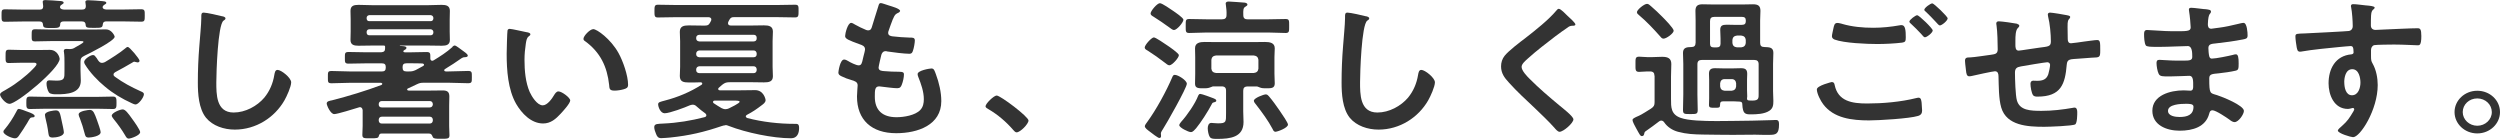
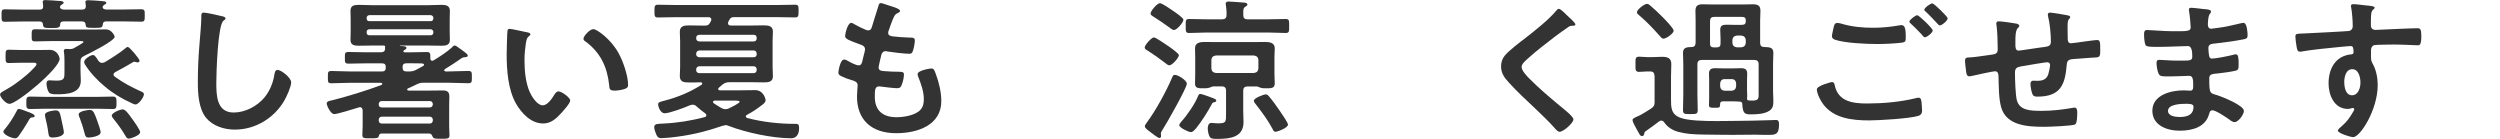
<svg xmlns="http://www.w3.org/2000/svg" viewBox="0 0 570.78 31.71">
  <defs>
    <style>.d{fill:#333;}</style>
  </defs>
  <g id="a" />
  <g id="b">
    <g id="c">
      <g>
        <path class="d" d="M4.96,14.32c-1.04,0-2.16,.07-2.98,.07-.75,0-.71-.45-.71-1.54,0-1.15,0-1.5,.75-1.5,.93,0,1.9,.07,2.95,.07h3.84c.86,0,1.72-.03,2.57-.03,1.79,0,2.24,1.79,2.24,2.03,0,2.24-9.77,10.29-11.45,10.29-.93,0-2.16-1.58-2.16-2.14,0-.31,.37-.56,1.16-.98,.22-.14,.45-.28,.75-.45,1.68-.95,4.14-2.87,5.45-4.24,.22-.21,.97-.94,.97-1.23,0-.31-.26-.35-.78-.35h-2.57ZM23.47,1.44c-.04,.1-.04,.14-.04,.21,.04,.42,.48,.49,.86,.53h3.54c1.45,0,2.91-.07,4.36-.07,.9,0,.86,.35,.86,1.44s0,1.4-.82,1.4c-1.49,0-2.95-.07-4.4-.07h-3.54c-.48,0-.78,.17-.82,.67-.07,.81-.37,.81-1.98,.81s-1.9,0-1.94-.74c-.04-.52-.3-.73-.86-.73h-4.1c-.82,0-.86,.42-.86,.81-.07,.63-.52,.7-1.75,.7-1.75,0-2.09,0-2.16-.73-.04-.56-.26-.77-.86-.77h-3.39c-1.46,0-2.95,.07-4.4,.07-.82,0-.82-.28-.82-1.44s0-1.4,.86-1.4c1.45,0,2.91,.07,4.36,.07h3.43c.6,0,.86-.21,.86-.77,0-.21-.11-.98-.11-1.02,0-.35,.34-.39,.63-.39,.56,0,2.61,.14,3.25,.21,.3,0,.9,.04,.9,.39,0,.17-.15,.25-.41,.42-.15,.1-.22,.14-.34,.28l-.04,.1c0,.1-.04,.14-.04,.24,.07,.42,.52,.49,.9,.53h4.14c.6,0,.86-.25,.86-.81-.04-.21-.04-.42-.07-.63,0-.07-.04-.21-.04-.28,0-.38,.34-.42,.63-.42,.63,0,2.54,.14,3.25,.21,.3,.04,.9,.04,.9,.39,0,.21-.15,.24-.41,.42-.19,.1-.22,.17-.34,.31l-.04,.07ZM7.46,26.78c-.6,.07-.56,.1-1.23,1.26-.37,.63-1.53,2.45-1.94,2.98-.19,.28-.45,.56-.86,.56-.75,0-2.65-.84-2.65-1.5,0-.21,.11-.39,.26-.53,1.01-1.19,1.94-2.62,2.65-3.99,.19-.35,.3-.7,.6-.7,.34,0,1.49,.45,1.87,.6,1.01,.35,1.75,.66,1.75,1.02,0,.25-.22,.31-.45,.31Zm3.1-1.96c-1.27,0-2.5,.07-3.73,.07-.82,0-.82-.42-.82-1.4,0-1.05,0-1.44,.86-1.44,1.23,0,2.46,.07,3.69,.07h11.49c1.23,0,2.5-.07,3.73-.07,.82,0,.82,.45,.82,1.44s0,1.4-.82,1.4c-1.23,0-2.46-.07-3.73-.07H10.56Zm5.48-13.62c.34,0,.56-.07,.86-.21,.04-.04,.11-.07,.22-.14,.6-.31,1.94-1.08,1.94-1.26,0-.25-.48-.21-.71-.21h-6.72c-1.19,0-2.39,.07-3.62,.07-.82,0-.78-.35-.78-1.37,0-1.08,0-1.4,.82-1.4,1.19,0,2.39,.07,3.58,.07h9.44c1.04,0,2.09-.04,3.13-.04,1.27,0,1.98,1.44,1.98,1.68,0,.95-5.86,3.85-6.9,4.34-.71,.35-.9,.63-.9,1.37v1.93c0,.81,.07,1.58,.07,2.38,0,2.94-3.13,3.12-5.52,3.12-.52,0-1.42,0-1.75-.42-.34-.45-.56-1.43-.56-2,0-.46,.15-.77,.67-.77,.34,0,1.04,.07,1.64,.07,1.87,0,1.79-.6,1.79-2.24v-1.75c0-.8,0-1.68-.11-2.48-.04-.1-.04-.21-.04-.32,0-.38,.3-.45,.63-.45,.19,0,.37,0,.56,.03h.26Zm-3.99,20.2c-.82,0-.9-.31-1.01-1.02-.15-1.23-.41-2.41-.71-3.64-.04-.14-.07-.35-.07-.52,0-.84,2.24-1.02,2.5-1.02,.9,0,.97,.77,1.34,2.49,.11,.46,.48,2.14,.48,2.52,0,.94-1.83,1.19-2.54,1.19Zm8.21,0c-.71,0-.78-.35-.93-.91-.3-1.19-.67-2.38-1.12-3.54-.11-.21-.26-.6-.26-.81,0-.84,2.35-1.05,2.57-1.05,.82,0,1.08,.87,1.64,2.38,.19,.56,.82,2.24,.82,2.7,0,.98-2.31,1.23-2.72,1.23ZM29.17,10.71c.41,0,2.69,2.73,2.69,3.15,0,.25-.19,.39-.45,.39-.11,0-.19-.04-.34-.07-.07-.04-.34-.1-.41-.1-.15,0-.34,.14-.45,.21-1.31,.77-2.54,1.47-3.88,2.17-.22,.14-.41,.28-.41,.56,0,.21,.11,.35,.3,.49,1.98,1.43,3.66,2.31,5.89,3.33,.41,.18,.75,.31,.75,.66,0,.74-1.23,2.35-1.9,2.35-.26,0-.63-.17-.86-.28-2.24-1.02-4.29-2.24-6.12-3.78-1.68-1.37-3.47-3.26-4.55-5.04-.11-.18-.22-.39-.22-.6,0-.63,1.42-1.58,2.01-1.58,.37,0,.48,.21,.86,.7,.11,.17,.22,.38,.41,.63,.22,.25,.41,.46,.82,.46,.22,0,.41-.1,.63-.17,1.19-.7,3.62-2.24,4.63-3.12,.19-.14,.37-.35,.6-.35Zm.22,20.93c-.45,0-.63-.42-.82-.74-.78-1.33-1.68-2.56-2.65-3.75-.15-.21-.41-.53-.41-.74,0-.66,1.9-1.43,2.5-1.43s1.23,.84,2.2,2.21c.37,.49,1.79,2.49,1.79,2.98,0,.73-2.09,1.47-2.61,1.47Z" />
        <path class="d" d="M50.73,3.71c.26,.04,.75,.17,.75,.49,0,.25-.22,.35-.45,.52-1.31,.91-1.64,12.01-1.64,14,0,2.73-.07,6.97,3.95,6.97,2.69,0,5.37-1.47,7.01-3.4,1.23-1.5,1.98-3.29,2.28-5.18,.11-.56,.19-1.15,.75-1.15,.82,0,3.1,1.79,3.1,2.84,0,.98-1.01,3.19-1.53,4.1-2.24,3.92-6.49,6.69-11.34,6.69-2.46,0-5.04-.84-6.57-2.7-1.68-2.1-1.87-5.5-1.87-8.05,0-2.77,.11-5.53,.34-8.3,.11-1.61,.45-4.97,.45-6.41v-.38c0-.53,.04-.87,.56-.87,.63,0,3.47,.63,4.22,.84Z" />
        <path class="d" d="M103.26,10.71c.15-.14,.34-.32,.56-.32,.34,0,1.27,.81,1.94,1.26,.3,.21,1.04,.7,1.04,1.05,0,.28-.37,.35-.6,.35-.41,.03-.49,.03-.82,.24-1.27,.88-2.5,1.72-3.81,2.49-.07,.07-.15,.14-.15,.25,0,.21,.15,.25,.34,.28h.71c1.46,0,2.91-.11,4.4-.11,.9,0,.86,.32,.86,1.4s.04,1.4-.86,1.4c-1.46,0-2.95-.11-4.4-.11h-5.63c-.82,0-1.01,.04-1.75,.39-.63,.28-1.27,.6-1.94,.91-.11,.04-.19,.1-.19,.25,0,.17,.19,.24,.34,.24h4.92c.93,0,1.9-.03,2.84-.03,1.04,0,1.53,.31,1.53,1.37,0,.7-.04,1.4-.04,2.1v4.69c0,.7,.07,1.37,.07,2.07,0,.84-.45,.8-2.05,.8-1.19,0-1.57-.03-1.75-.38-.26-.6-.37-.81-.9-.81h-10.82c-.37,0-.49,.17-.6,.52-.11,.56-.45,.56-1.87,.56s-1.9,.07-1.9-.77c0-.7,.07-1.37,.07-2.06v-3.57c-.04-.35-.19-.7-.63-.7-.11,0-.19,.03-.3,.07-.93,.28-4.81,1.51-5.56,1.51-.86,0-1.72-2-1.72-2.42,0-.56,.78-.63,1.23-.73,3.73-.95,7.72-2.17,11.27-3.5,.11-.07,.19-.14,.19-.25,0-.17-.19-.21-.3-.25h-6.86c-1.46,0-2.95,.11-4.4,.11-.9,0-.86-.28-.86-1.4s-.04-1.4,.86-1.4c1.46,0,2.95,.11,4.4,.11h7.05c.63,0,.9-.25,.9-.84v-.21c0-.56-.26-.81-.9-.81h-3.47c-1.34,0-2.72,.07-4.1,.07-.9,0-.86-.32-.86-1.33s-.04-1.33,.86-1.33c1.38,0,2.76,.07,4.1,.07h3.32c.67-.07,.9-.28,.9-.91v-.35c0-.25-.11-.28-.37-.28h-2.72c-1.01,0-1.98,.04-2.98,.04s-1.83-.17-1.83-1.33c0-.6,.04-1.23,.04-1.93v-2.77c0-.74-.04-1.33-.04-1.93,0-1.16,.75-1.37,1.83-1.37,.97,0,1.98,.07,2.98,.07h13.06c.97,0,1.94-.07,2.95-.07s1.87,.18,1.87,1.37c0,.6-.04,1.23-.04,1.93v2.77c0,.7,.04,1.33,.04,1.93,0,1.12-.78,1.33-1.83,1.33s-1.98-.04-2.98-.04h-6.53s-.11,0-.11,.04,.11,.07,.45,.07c.6,.04,1.08,.07,1.08,.42,0,.28-.22,.35-.45,.49-.07,.04-.26,.18-.26,.28,0,.17,.19,.25,.34,.25h1.16c1.23,0,2.5-.07,3.77-.07,.97,0,.9,.31,.9,1.51,0,.25,.15,.49,.45,.49,.11,0,.19-.07,.3-.1,1.49-.91,2.98-1.85,4.29-3.04Zm-18.95-7.25c-.37,.04-.56,.25-.6,.56v.25c.04,.35,.22,.56,.6,.56h14.03c.34,0,.56-.21,.6-.56v-.25c-.04-.31-.26-.52-.6-.56h-14.03Zm-.6,4.03c.04,.35,.22,.56,.6,.56h14.03c.34,0,.56-.21,.6-.56v-.25c-.04-.31-.26-.52-.6-.56h-14.03c-.37,.03-.56,.24-.6,.56v.25Zm15.11,16.24c-.04-.38-.26-.66-.71-.66h-10.93c-.45,0-.67,.28-.71,.66v.14c0,.42,.26,.66,.71,.66h10.93c.45,0,.67-.28,.71-.66v-.14Zm-.71,4.48c.45,0,.67-.28,.71-.66v-.25c-.04-.38-.26-.66-.71-.66h-10.93c-.45,0-.67,.28-.71,.66v.25c.04,.39,.26,.66,.71,.66h10.93Zm-6.19-12.74c0,.6,.26,.84,.9,.84h.6c.67,0,.9-.07,1.49-.32,.56-.31,1.12-.59,1.68-.91,.11-.07,.22-.14,.22-.28,0-.21-.19-.28-.37-.31-.97-.04-1.9-.04-2.87-.04h-.75c-.63,0-.9,.25-.9,.81v.21Z" />
        <path class="d" d="M120.27,7.35c.3,.07,.82,.14,.82,.49,0,.21-.15,.28-.37,.46-.52,.39-.56,1.09-.67,1.68-.19,1.23-.3,2.45-.3,3.71,0,2.35,.22,5.11,1.19,7.32,.45,.98,1.68,3.04,2.98,3.04,1.04,0,2.13-1.54,2.57-2.31,.22-.35,.52-.87,1.01-.87,.78,0,2.69,1.44,2.69,2.06,0,.67-1.68,2.49-2.2,3.05-1.08,1.16-2.24,2.21-3.99,2.21-2.76,0-4.92-2.35-6.16-4.48-1.87-3.29-2.16-7.7-2.16-11.41,0-.56,.11-5.01,.19-5.32,.04-.28,.26-.39,.52-.39,.49,0,3.25,.66,3.88,.77Zm15.18-.7c.82,0,3.95,2.21,5.75,5.43,1.04,1.86,2.2,5.18,2.2,7.28,0,.67-.37,.84-1.01,1.02-.6,.18-1.45,.31-2.09,.31-1.19,0-1.16-.49-1.23-1.33-.45-4.1-1.98-7.42-5.52-9.98-.22-.14-.34-.28-.34-.52,0-.67,1.49-2.21,2.24-2.21Z" />
        <path class="d" d="M165.63,28.6c-.3,0-.56,.1-.82,.17-4.14,1.4-7.39,2.17-11.79,2.63-.52,.04-1.57,.14-2.05,.14-.75,0-.97-.42-1.19-.98-.19-.42-.41-1.08-.41-1.54,0-.84,.93-.73,2.05-.81,3.21-.14,6.38-.66,9.48-1.47,.19-.07,.37-.17,.37-.42,0-.17-.11-.28-.22-.42-.71-.49-1.34-1.02-1.98-1.58-.26-.25-.52-.42-.9-.42-.26,0-.41,.07-.67,.14-1.08,.49-4.63,1.82-5.75,1.82-.97,0-1.49-1.47-1.49-2.06,0-.49,.52-.56,1.53-.84,2.98-.77,5.82-1.96,8.39-3.61,.11-.07,.15-.14,.15-.28,0-.1-.07-.25-.34-.28-.9,.04-1.79,.04-2.69,.04-1.19,0-2.09-.14-2.09-1.47,0-.7,.07-1.4,.07-2.1v-5.85c0-.7-.07-1.43-.07-2.14,0-1.29,.9-1.47,2.05-1.47,1.01,0,2.01,.04,3.02,.04h.6c.67,0,.93-.1,1.23-.66l.22-.42c.04-.1,.07-.18,.07-.31,0-.39-.34-.53-.71-.53h-7.05c-1.46,0-2.95,.07-4.44,.07-.78,0-.78-.39-.78-1.44s0-1.47,.78-1.47c1.49,0,2.98,.07,4.44,.07h22.46c1.49,0,2.95-.07,4.44-.07,.82,0,.78,.38,.78,1.43s0,1.47-.78,1.47c-1.49,0-2.95-.07-4.44-.07h-9.44c-.71,0-.86,.14-1.19,.7-.07,.14-.15,.25-.19,.38-.04,.11-.07,.21-.07,.32,0,.38,.3,.52,.67,.52h4.55c.97,0,1.98-.04,2.98-.04,1.12,0,2.05,.18,2.05,1.43,0,.74-.07,1.44-.07,2.17v5.85c0,.7,.07,1.44,.07,2.17,0,1.26-.93,1.4-2.05,1.4-1.01,0-2.01-.04-2.98-.04h-4.66c-.9,0-1.23,.07-1.94,.63-.22,.21-.49,.42-.71,.63-.11,.07-.15,.18-.15,.28,0,.24,.19,.31,.41,.31h4.7c1.08,0,2.2-.04,3.32-.04,1.94,0,2.39,2.03,2.39,2.28,0,.52-.48,.87-.86,1.15-1.19,.91-2.05,1.51-3.4,2.21-.15,.1-.26,.21-.26,.35,0,.21,.19,.31,.34,.38,3.47,.91,7.24,1.33,10.82,1.33,.67,0,1.01-.03,1.01,.98,0,1.12-.41,2.31-1.83,2.31-4.18,0-10.3-1.29-14.18-2.8-.26-.1-.52-.21-.82-.21Zm7.13-19.99c0-.42-.26-.67-.71-.67h-12.39c-.41,.04-.71,.25-.71,.67v.18c0,.42,.3,.63,.71,.67h12.39c.45,0,.71-.25,.71-.67v-.18Zm-13.1,2.91c-.41,.04-.67,.28-.71,.67v.21c0,.42,.3,.63,.71,.67h12.39c.45,0,.71-.25,.71-.67v-.21c-.04-.38-.26-.67-.71-.67h-12.39Zm0,3.61c-.41,.04-.67,.28-.71,.66v.25c0,.42,.3,.63,.71,.66h12.39c.45,0,.67-.28,.71-.66v-.25c-.04-.38-.26-.66-.71-.66h-12.39Zm3.54,7.84c-.19,0-.41,.07-.41,.31,0,.1,.04,.18,.15,.28,.56,.38,1.19,.77,1.79,1.12,.3,.14,.56,.25,.9,.25,.26,0,.52-.07,.78-.18,.37-.17,2.46-1.19,2.46-1.5,0-.25-.52-.28-1.12-.28h-4.55Z" />
        <path class="d" d="M205.47,2.52c0,.17-.15,.28-.34,.38-.52,.25-.78,.28-1.31,1.54-.34,.84-.63,1.71-.93,2.56-.07,.17-.11,.31-.11,.49,0,.6,.48,.74,1.01,.81,1.27,.14,2.54,.25,3.81,.28,.71,0,1.27-.04,1.27,.66,0,.52-.22,1.75-.41,2.27-.15,.49-.3,.77-.82,.77-1.08,0-3.99-.35-5.07-.53-.11-.04-.22-.07-.34-.07-.6,0-.86,.38-1.01,.84-.11,.42-.63,2.63-.63,2.91,0,.74,.78,.77,1.31,.81,1.12,.1,2.24,.14,3.36,.14,1.01,0,1.12,.25,1.12,.6,0,.7-.22,1.68-.49,2.35-.19,.52-.41,.81-1.04,.81-.86,0-2.61-.25-3.51-.35-.15-.04-.48-.07-.6-.07-1.01,0-1.01,.87-1.01,2.38,0,3.05,1.72,4.66,4.96,4.66,1.68,0,4.25-.42,5.41-1.64,.67-.7,.82-1.58,.82-2.49,0-1.71-.63-3.47-1.27-5.08-.07-.18-.15-.42-.15-.63,0-.84,2.76-1.29,3.17-1.29,.6,0,.71,.56,1.01,1.33,.71,1.89,1.23,4.1,1.23,6.13,0,5.43-5.33,7.32-10.3,7.32-5.63,0-8.95-3.05-8.95-8.37,0-.88,.15-2.21,.15-2.56,0-.77-.63-.98-1.49-1.23-.75-.21-1.49-.49-2.2-.84-.41-.21-.71-.39-.71-.84,0-.21,.37-2.98,1.31-2.98,.34,0,.67,.21,.93,.35,.48,.31,1.83,.98,2.39,.98,.63,0,.75-.49,.97-1.5,.07-.39,.22-.84,.34-1.37,.04-.25,.15-.56,.15-.77,0-.77-.67-.98-1.19-1.16-2.61-.95-3.36-1.26-3.36-1.89,0-.6,.6-3.01,1.38-3.01,.26,0,.63,.24,.86,.38,1.08,.6,1.42,.74,2.54,1.23,.19,.07,.3,.1,.49,.1,.6,0,.75-.46,.86-.84,.34-1.19,1.16-3.68,1.46-4.69,.11-.39,.19-.7,.56-.7,.26,0,1.19,.35,1.87,.56,.63,.21,2.54,.7,2.54,1.26Z" />
-         <path class="d" d="M227.55,21.81c.86,0,7.27,4.83,7.27,5.71,0,.77-1.87,2.7-2.72,2.7-.3,0-.56-.32-.75-.53-1.6-1.85-3.51-3.5-5.67-4.76-.26-.14-.67-.35-.67-.67,0-.6,1.9-2.45,2.54-2.45Z" />
        <path class="d" d="M266.98,14.91c-.34,0-.71-.35-1.12-.66-1.16-.91-2.57-1.89-3.84-2.7-.3-.17-.67-.35-.67-.7,0-.59,1.57-2.31,2.09-2.31,.41,0,2.5,1.44,2.95,1.75,.48,.31,2.76,1.86,2.76,2.31,0,.59-1.53,2.31-2.16,2.31Zm-1.49,14.6c-.15,.21-.45,.7-.45,.94,0,.14,.04,.39,.04,.6,0,.28-.11,.45-.41,.45s-1.83-1.19-2.13-1.43c-.56-.42-1.16-.84-1.16-1.26,0-.25,.37-.73,.56-.98,2.05-2.8,4.37-7.07,5.71-10.22,.11-.25,.22-.52,.56-.52,.78,0,2.76,1.26,2.76,2.03,0,.94-4.66,9.14-5.48,10.4Zm2.54-22.65c-.3,0-.78-.39-1.01-.56-1.19-.87-2.43-1.72-3.66-2.49-.3-.17-.67-.38-.67-.73,0-.56,1.49-2.35,2.13-2.35,.52,0,2.5,1.4,3.02,1.75,.45,.31,2.35,1.58,2.35,2.03,0,.6-1.49,2.35-2.16,2.35Zm9.07,15.61c.26,.1,.6,.24,.6,.52,0,.21-.26,.31-.45,.35-.41,.1-.45,.14-.63,.52-.78,1.51-2.46,4.13-3.54,5.43-.34,.31-.67,.87-1.19,.87-.56,0-2.65-1.02-2.65-1.58,0-.25,.26-.52,.41-.74,1.34-1.47,3.25-4.2,3.92-6.02,.11-.21,.22-.38,.48-.38,.34,0,2.61,.84,3.06,1.02Zm7.83-18.06h4.55c1.34,0,2.69-.07,4.03-.07,.86,0,.82,.35,.82,1.58s.04,1.61-.82,1.61c-1.34,0-2.69-.11-4.03-.11h-13.92c-1.34,0-2.69,.11-4.03,.11-.86,0-.82-.35-.82-1.61s-.04-1.58,.82-1.58c1.34,0,2.69,.07,4.03,.07h3.43c.71,0,1.04-.28,1.04-.98,.04-.77-.04-1.54-.15-2.31,0-.1-.04-.21-.04-.28,0-.42,.37-.49,.71-.49,.37,0,3.1,.21,3.62,.25,.26,.04,.63,.14,.63,.46,0,.21-.22,.31-.49,.49-.48,.28-.48,.81-.45,1.89,0,.7,.3,.98,1.04,.98Zm-8.06,15.33c-.15,.04-.52,.17-.67,.25-.45,.17-.93,.17-1.42,.17-1.16,0-1.94,0-1.94-1.05,0-.77,.04-1.54,.04-2.28v-3.78c0-.67-.04-1.33-.04-2.03,0-1.26,1.12-1.44,2.2-1.44,.9,0,1.83,.03,2.72,.03h8.32c.9,0,1.83-.03,2.72-.03,1.08,0,2.24,.17,2.24,1.44,0,.66-.07,1.33-.07,2.03v3.78c0,.73,.07,1.47,.07,2.21,0,1.12-.78,1.12-1.98,1.12-.48,0-.93,0-1.38-.17-.19-.07-.48-.21-.67-.25h-2.13c-.75,0-1.04,.31-1.04,.98v4.69c0,.77,.07,1.68,.07,2.45,0,3.5-3.06,3.85-6.01,3.85-.48,0-1.38,.04-1.68-.42-.3-.42-.48-1.44-.48-2,0-.46,.15-1.23,.82-1.23,.3,0,.89,.1,1.53,.1,1.9,0,1.83-.32,1.83-2.38v-5.08c0-.67-.3-.98-1.04-.98h-2.01Zm9.4-3.08c.63-.07,.97-.38,1.04-.98v-2.03c-.07-.59-.41-.91-1.04-.98h-8.66c-.63,.07-.97,.39-1.04,.98v2.03c.07,.6,.41,.91,1.04,.98h8.66Zm4.96,13.44c-.37,0-.56-.35-.67-.63-1.04-1.96-2.39-3.78-3.77-5.57-.19-.21-.52-.6-.52-.91,0-.6,2.24-1.44,2.72-1.44,.34,0,.52,.21,.71,.42,.9,1.05,1.68,2.17,2.46,3.29,.63,.91,1.9,2.77,1.9,3.18,0,.77-2.42,1.64-2.84,1.64Z" />
-         <path class="d" d="M311.86,3.71c.26,.04,.75,.17,.75,.49,0,.25-.22,.35-.45,.52-1.31,.91-1.64,12.01-1.64,14,0,2.73-.07,6.97,3.95,6.97,2.69,0,5.37-1.47,7.01-3.4,1.23-1.5,1.98-3.29,2.28-5.18,.11-.56,.19-1.15,.75-1.15,.82,0,3.1,1.79,3.1,2.84,0,.98-1.01,3.19-1.53,4.1-2.24,3.92-6.49,6.69-11.34,6.69-2.46,0-5.04-.84-6.57-2.7-1.68-2.1-1.87-5.5-1.87-8.05,0-2.77,.11-5.53,.34-8.3,.11-1.61,.45-4.97,.45-6.41v-.38c0-.53,.04-.87,.56-.87,.63,0,3.47,.63,4.22,.84Z" />
        <path class="d" d="M359.68,5.57c0,.35-.52,.31-.78,.31-.41,.03-.71,.17-1.01,.42-.93,.63-1.87,1.29-2.8,2-2.09,1.61-4.22,3.22-6.16,4.97-.71,.63-1.53,1.33-1.53,2,0,.87,1.23,2.14,1.87,2.77,2.13,2.14,4.44,4.1,6.75,6.02,.63,.53,3.21,2.49,3.21,3.19,0,.84-2.28,2.84-3.17,2.84-.41,0-.93-.63-1.16-.91-1.42-1.58-2.98-3.05-4.51-4.52-2.01-1.89-4.07-3.78-5.89-5.81-1.04-1.12-1.79-2.14-1.79-3.71,0-.87,.26-1.71,.82-2.41,.93-1.16,3.51-3.12,4.81-4.1,2.2-1.71,5.22-4.1,6.98-6.2,.15-.18,.34-.42,.56-.42,.48,0,1.57,1.19,1.98,1.58,.34,.31,1.83,1.61,1.83,2Z" />
        <path class="d" d="M377.73,17.29c0-.66-.3-.98-1.01-.98h-.63c-.6,0-1.31,.1-1.87,.1-.9,0-.82-.56-.82-1.72,0-1.26-.07-1.75,.82-1.75,.6,0,1.23,.1,1.87,.1h1.16c.75,0,1.49-.07,2.24-.07,1.31,0,2.09,.35,2.09,1.65,0,.98-.07,1.92-.07,2.91v5.04c0,1.89-.04,3.54,2.2,4.34,1.72,.63,5.22,.73,8.21,.73,1.38,0,2.65-.03,3.58-.03,2.98,0,5.97-.1,8.95-.18,.3,0,.78-.04,1.01-.04,.67,0,.71,.46,.71,1.02,0,2.17-.67,2.38-2.2,2.38h-1.38c-.63,0-1.23-.04-1.87-.04-1.68,0-3.39,.04-5.07,.04-2.28,0-4.59-.04-6.86-.07-2.05-.04-3.69-.1-5.67-.63-1.31-.35-2.46-1.12-3.17-2.17-.15-.21-.37-.39-.67-.39-.22,0-.34,.07-.52,.21-.93,.74-1.9,1.4-2.87,2.1-.26,.17-.45,.31-.48,.63-.04,.1-.04,.6-.56,.6-.37,0-.48-.32-1.34-1.86-.22-.42-.78-1.37-.78-1.82,0-.31,.37-.49,1.49-.98,.52-.21,2.16-1.26,2.72-1.61,.67-.46,.82-.74,.82-1.47v-6.06Zm2.05-8.47c-.34,0-.56-.28-.75-.52-1.49-1.68-3.06-3.36-4.81-4.83-.22-.17-.49-.38-.49-.7,0-.52,1.64-1.89,2.31-1.89,.34,0,.6,.28,.9,.53,.9,.77,1.75,1.58,2.57,2.41,.52,.52,2.61,2.63,2.61,3.19,0,.59-1.64,1.82-2.35,1.82Zm7.35,.98V4.69c0-.73-.04-1.47-.04-2.2,0-1.08,.45-1.51,1.6-1.51,.78,0,1.57,.04,2.35,.04h6.9c.78,0,1.53-.04,2.31-.04,1.19,0,1.68,.39,1.68,1.51,0,.73-.07,1.47-.07,2.2v5.11c0,.66,.3,.94,1.01,.94,1.08,.04,2.01,.04,2.01,1.33,0,.84-.07,1.68-.07,2.49v6.23c0,.77,.07,1.5,.07,2.27,0,.91-.07,1.68-.93,2.24-1.12,.74-2.91,.81-4.22,.81s-1.83-.14-1.94-2.28c0-.38-.11-.59-.56-.63-.48-.04-1.01-.07-1.49-.07h-1.98c-.75,0-1.04,.03-1.04,.73-.04,.74-.11,.74-1.31,.74-.86,0-1.23,0-1.23-.63,0-.49,.04-1.02,.04-1.5v-4.27c0-.46-.04-.91-.04-1.37,0-.91,.41-1.26,1.38-1.26,.6,0,1.16,.04,1.79,.04h2.39c.67,0,1.19-.04,1.75-.04,1.01,0,1.42,.31,1.42,1.3,0,.45-.04,.84-.04,1.33v2.41c0,.52,.04,.87,.04,1.3,0,.17,0,.28-.04,.46v.17c0,.21,.11,.35,.34,.38,.3,.04,.6,.04,.89,.04,1.53,0,1.42-.59,1.42-1.75v-6.55c0-.7-.34-.98-1.04-.98h-11.9c-.71,0-1.04,.28-1.04,.98v6.93c0,1.16,.07,2.31,.07,3.5,0,.95-.3,.95-1.68,.95s-1.68,0-1.68-.95c0-1.16,.07-2.35,.07-3.5v-7c0-.84-.07-1.68-.07-2.52,0-1.19,.82-1.33,1.9-1.33,.67,0,.97-.31,.97-.94Zm10.56-4.13c.63,0,.9-.25,.9-.84v-.14c0-.59-.26-.84-.9-.84h-6.23c-.75,0-1.04,.28-1.04,.98v5.15c0,.6,.26,.84,.9,.84h.6c.6,0,.9-.25,.9-.84v-1.19c0-.77-.07-1.37-.07-1.96,0-.98,.48-1.19,1.49-1.19,.67,0,1.38,.04,2.09,.04h1.38Zm-4.96,14.07c.07,.6,.41,.91,1.04,.98h1.57c.63-.07,.97-.38,1.04-.98v-.73c-.07-.6-.41-.95-1.04-.95h-1.57c-.63,0-.97,.35-1.04,.95v.73Zm4.81-8.93c.63-.07,.97-.39,1.04-.98v-.73c-.07-.6-.41-.91-1.04-.98h-.97c-.63,.07-.97,.38-1.04,.98v.73c.07,.6,.41,.91,1.04,.98h.97Z" />
        <path class="d" d="M418.21,18.73c.49,0,.6,.31,.67,.7,.78,3.68,3.92,4.2,7.42,4.2s7.65-.35,11.16-1.23c.15-.03,.41-.1,.56-.1,.63,0,.63,.7,.71,1.16,.04,.35,.11,1.4,.11,1.75,0,.63-.22,1.05-.93,1.26-1.94,.6-8.95,1.02-11.19,1.02-3.88,0-8.06-.49-10.45-3.68-.6-.77-1.46-2.45-1.46-3.4,0-.87,3.36-1.68,3.4-1.68Zm2.39-13.27c2.28,.66,4.7,.88,7.09,.88,2.01,0,4.03-.21,6.01-.56,.15-.04,.34-.04,.48-.04,.86,0,.93,1.29,.93,2.8,0,.87-.11,1.08-.82,1.19-1.64,.21-3.99,.32-5.67,.32-2.43,0-7.61-.21-9.77-1.02-.34-.14-.6-.39-.6-.74,0-.38,.26-1.4,.34-1.82,.15-.63,.22-1.23,.9-1.23,.34,0,.82,.14,1.12,.21Zm20.67,1.47c0,.53-1.31,1.58-1.79,1.58-.22,0-.45-.28-.9-.81-.71-.77-1.49-1.54-2.28-2.27-.11-.1-.37-.31-.37-.49,0-.42,1.42-1.47,1.79-1.47,.41,0,3.54,3.01,3.54,3.47Zm3.4-2.73c0,.52-1.31,1.61-1.79,1.61-.22,0-.56-.42-.97-.87-.71-.81-1.46-1.5-2.2-2.24-.15-.1-.37-.31-.37-.46,0-.45,1.42-1.47,1.83-1.47,.37,0,3.51,3.01,3.51,3.43Z" />
        <path class="d" d="M460.55,5.46c.22,.07,.48,.18,.48,.42,0,.21-.22,.42-.37,.56-.48,.52-.52,1.82-.52,2.84v.95c0,.52,0,1.33,.75,1.33,.34,0,3.99-.6,4.66-.67,2.05-.28,2.69-.21,2.69-1.43,0-1.64-.22-4.1-.63-5.67-.04-.14-.07-.31-.07-.45,0-.32,.22-.46,.52-.46,.48,0,3.25,.46,3.84,.59,.26,.07,.75,.1,.75,.42,0,.21-.22,.42-.34,.56-.3,.38-.26,1.29-.26,1.75,0,.91,.04,1.79,.04,2.7,0,.46,.11,.98,.75,.98,.3,0,2.5-.31,2.98-.39,.6-.07,2.5-.35,2.98-.35,.71,0,.71,.52,.71,2.38,0,1.65-.15,1.58-1.94,1.65-.67,.03-1.57,.1-2.8,.21-2.09,.17-2.8,0-2.91,1.4-.37,4.38-1.27,7.28-6.68,7.28-.37,0-.71-.03-.97-.28-.41-.49-.63-2.03-.63-2.66,0-.35,.19-.7,.6-.7,.3,0,.63,.03,.93,.03,1.27,0,2.13-.31,2.54-1.5,.15-.46,.41-1.72,.41-2.14,0-.35-.3-.6-.63-.6-.45,0-5.26,.81-6.01,.95-.97,.17-1.38,.45-1.38,1.43,0,1.33,.11,5.25,.45,6.37,.67,2.24,3.02,2.35,5.63,2.35,2.42,0,4.81-.28,7.2-.7,.11-.04,.22-.04,.34-.04,.52,0,.6,.63,.6,1.02,0,.56,0,2.45-.45,2.8-.56,.38-6.12,.56-7.09,.56-3.77,0-8.58-.25-9.81-4.38-.6-2.03-.56-4.97-.63-7.14,0-.53-.11-1.16-.82-1.16-.41,0-4.63,.91-5.3,1.08-.15,.04-.37,.07-.56,.07-.56,0-.67-.56-.75-1.4-.04-.17-.04-.38-.07-.6-.04-.38-.15-1.15-.15-1.54,0-.77,.52-.77,1.16-.77,1.01-.04,3.62-.46,4.74-.6,.9-.14,1.57-.17,1.57-1.23,0-1.29-.07-4.13-.26-5.39-.04-.14-.07-.35-.07-.49,0-.39,.22-.53,.6-.53,.63,0,3.58,.42,4.22,.56Z" />
        <path class="d" d="M503.3,2.07c.97,.1,1.49,.17,1.49,.56,0,.66-.63,.07-.71,2.91,0,.49,.11,1.02,.78,1.02,.15,0,1.6-.21,1.87-.25,1.19-.14,2.91-.52,4.07-.81,.34-.07,1.08-.28,1.42-.28,.82,0,.93,2.27,.93,2.87,0,.7-.34,.77-1.04,.91-1.94,.38-4.25,.7-6.23,.91-.78,.1-1.68,.07-1.68,1.05,0,.42,.07,1.4,.19,1.86,.07,.21,.15,.56,.6,.56,.9,0,3.84-.6,4.78-.84,.22-.07,.48-.14,.71-.14,.52,0,.63,.77,.63,2.1,0,1.16-.04,1.5-.71,1.64-1.01,.25-2.8,.49-3.84,.6-1.42,.14-2.16,.14-2.16,1.12,0,3.64,.15,3.36,1.75,3.85,1.23,.39,6.16,2.35,6.16,3.61,0,.77-1.23,2.56-2.13,2.56-.41,0-.86-.31-1.16-.56-.67-.49-3.13-2.14-3.88-2.14-.6,0-.67,.53-.75,.77-.78,3.01-3.73,3.89-6.75,3.89s-6.23-1.3-6.23-4.55c0-3.54,4.07-4.66,7.16-4.66,.45,0,1.31,.07,1.53,.07,.63,0,.63-.63,.63-.98,0-1.12,.07-2.41-.86-2.41-.78,0-2.87,.14-4.48,.14s-2.24,.03-2.54-.6c-.3-.6-.49-1.79-.49-2.45,0-.42,.11-.74,.63-.74,.45,0,2.54,.18,3.95,.18h1.68c1.38,0,1.9-.1,1.9-.87,0-1.02-.04-2.45-1.01-2.45-1.31,0-4.29,.18-6.3,.18h-1.12c-1.01,0-1.94-.04-2.16-.31-.37-.53-.41-1.93-.41-2.56,0-.49,.04-.98,.67-.98,.78,0,3.92,.28,5.75,.28,3.28,0,4.22,.07,4.22-.87,0-.56-.22-2.91-.34-3.5-.04-.18-.07-.39-.07-.56,0-.35,.22-.42,.56-.42,.56,0,2.31,.24,2.98,.31Zm-8.32,23.24c0,1.19,1.68,1.4,2.65,1.4,1.72,0,3.17-.46,3.17-2.35,0-.66-.9-.66-1.75-.66-1.16,0-4.07,.1-4.07,1.61Z" />
        <path class="d" d="M540.15,1.23c.9,.07,2.01,.18,2.01,.49,0,.17-.11,.28-.22,.38-.26,.18-.56,.46-.6,1.47-.04,.74-.04,1.51-.04,2.24,0,.66,.41,1.02,1.08,1.02,.3,0,1.75-.1,2.16-.1,1.83-.07,5.82-.28,7.42-.28,.6,0,.86,.21,.86,1.79,0,2.14-.45,2.1-.82,2.1-.52,0-3.32-.17-5.41-.17-.67,0-4.14,.03-4.55,.14-.52,.18-.71,.67-.71,1.16v1.23c0,.98,.04,1.26,.37,1.82,.82,1.44,1.16,3.29,1.16,4.9,0,5.64-3.99,11.9-5.63,11.9-.45,0-3.47-.87-3.47-1.51,0-.28,.63-.77,.86-.98,1.42-1.26,1.75-1.85,2.69-3.4,.07-.17,.19-.31,.19-.52,0-.1-.11-.25-.26-.25-.11,0-.19,0-.3,.04-.26,.07-.6,.17-.86,.17-3.25,0-4.44-3.29-4.44-5.85,0-3.22,1.49-6.3,5.26-6.62,.19-.04,.45-.14,.45-.42,0-1.29-.26-1.47-.67-1.47-.3,0-2.01,.18-2.46,.21-1.94,.17-6.75,.67-8.54,1.01-.19,.04-.37,.07-.56,.07-.6,0-.63-.49-.75-.95-.11-.59-.3-1.92-.3-2.52,0-.7,.34-.63,2.16-.7,1.01-.04,9.77-.49,10.11-.56,.56-.14,.82-.56,.82-1.08,0-1.09-.15-3.29-.37-4.34-.04-.1-.04-.17-.04-.28,0-.28,.19-.42,.48-.42,.86,0,2.01,.21,2.91,.28Zm-4.92,17.54c0,1.05,.26,2.98,1.75,2.98s1.94-1.79,1.94-2.87-.34-3.08-1.87-3.08-1.83,1.93-1.83,2.98Z" />
-         <path class="d" d="M570.78,25.59c0,2.66-2.31,4.87-5.19,4.87s-5.19-2.2-5.19-4.87,2.31-4.87,5.19-4.87,5.19,2.17,5.19,4.87Zm-8.51,0c0,1.71,1.49,3.12,3.32,3.12s3.32-1.4,3.32-3.12-1.46-3.12-3.32-3.12-3.32,1.4-3.32,3.12Z" />
      </g>
    </g>
  </g>
</svg>